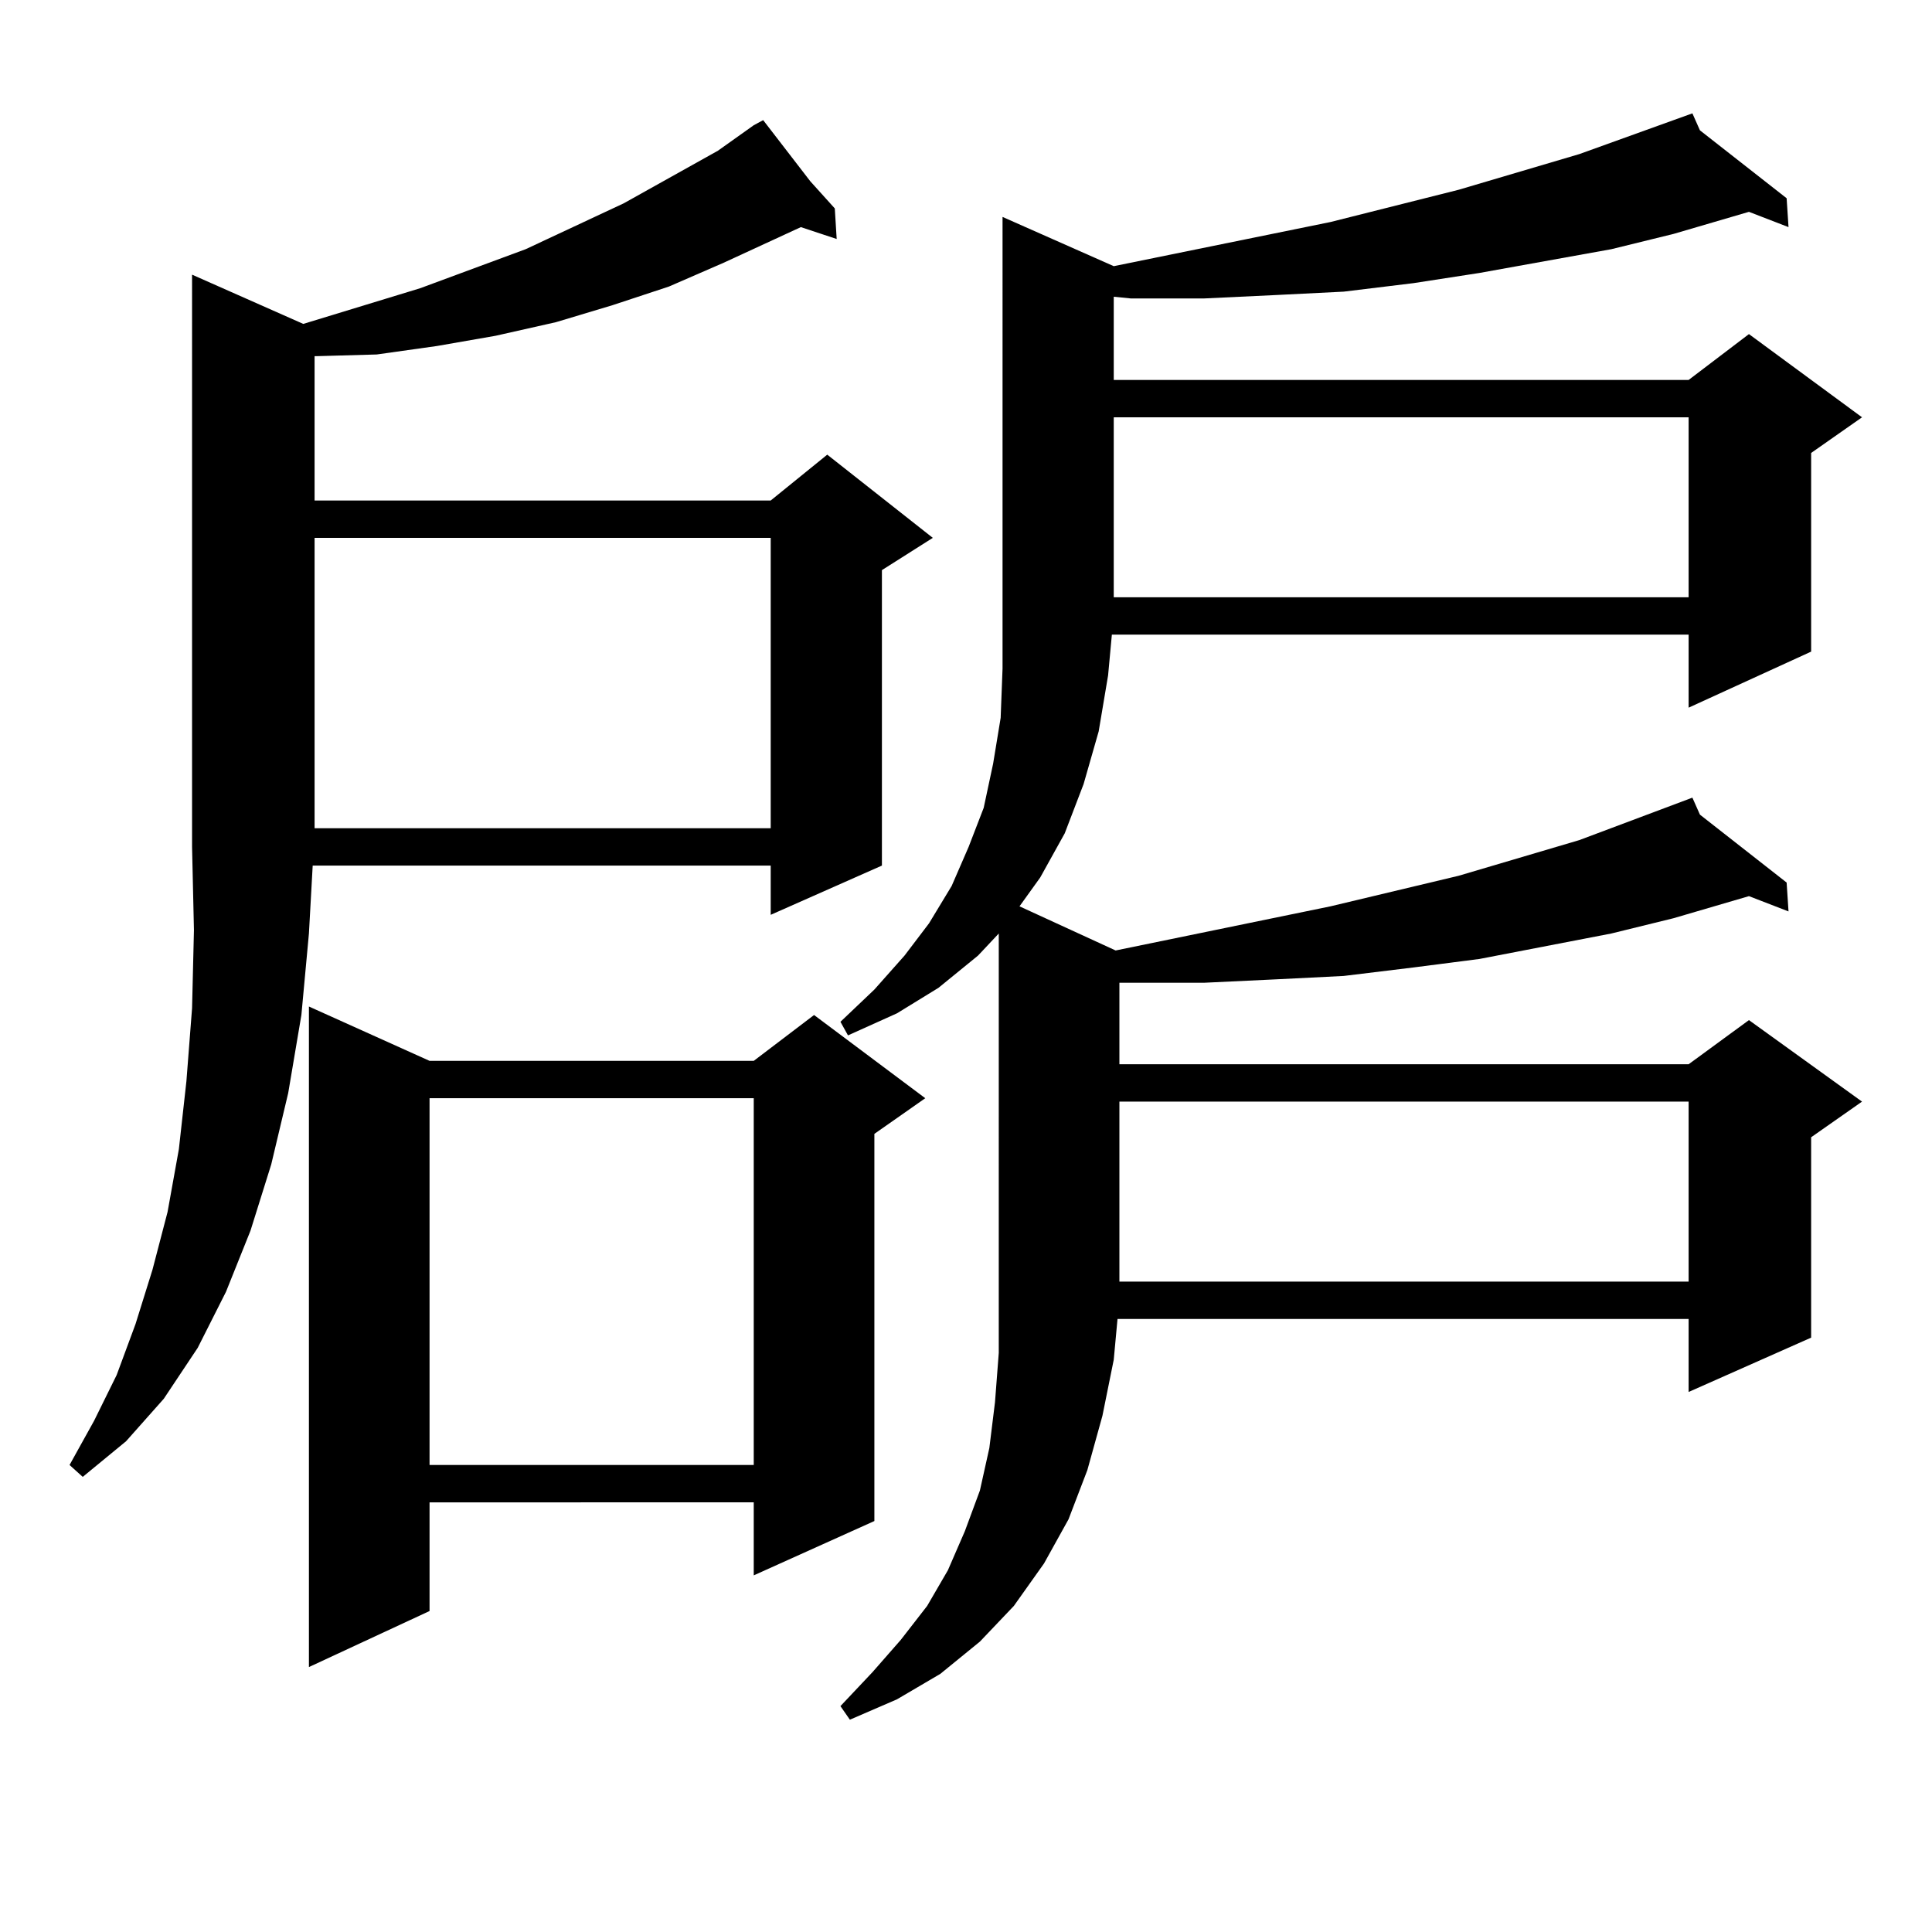
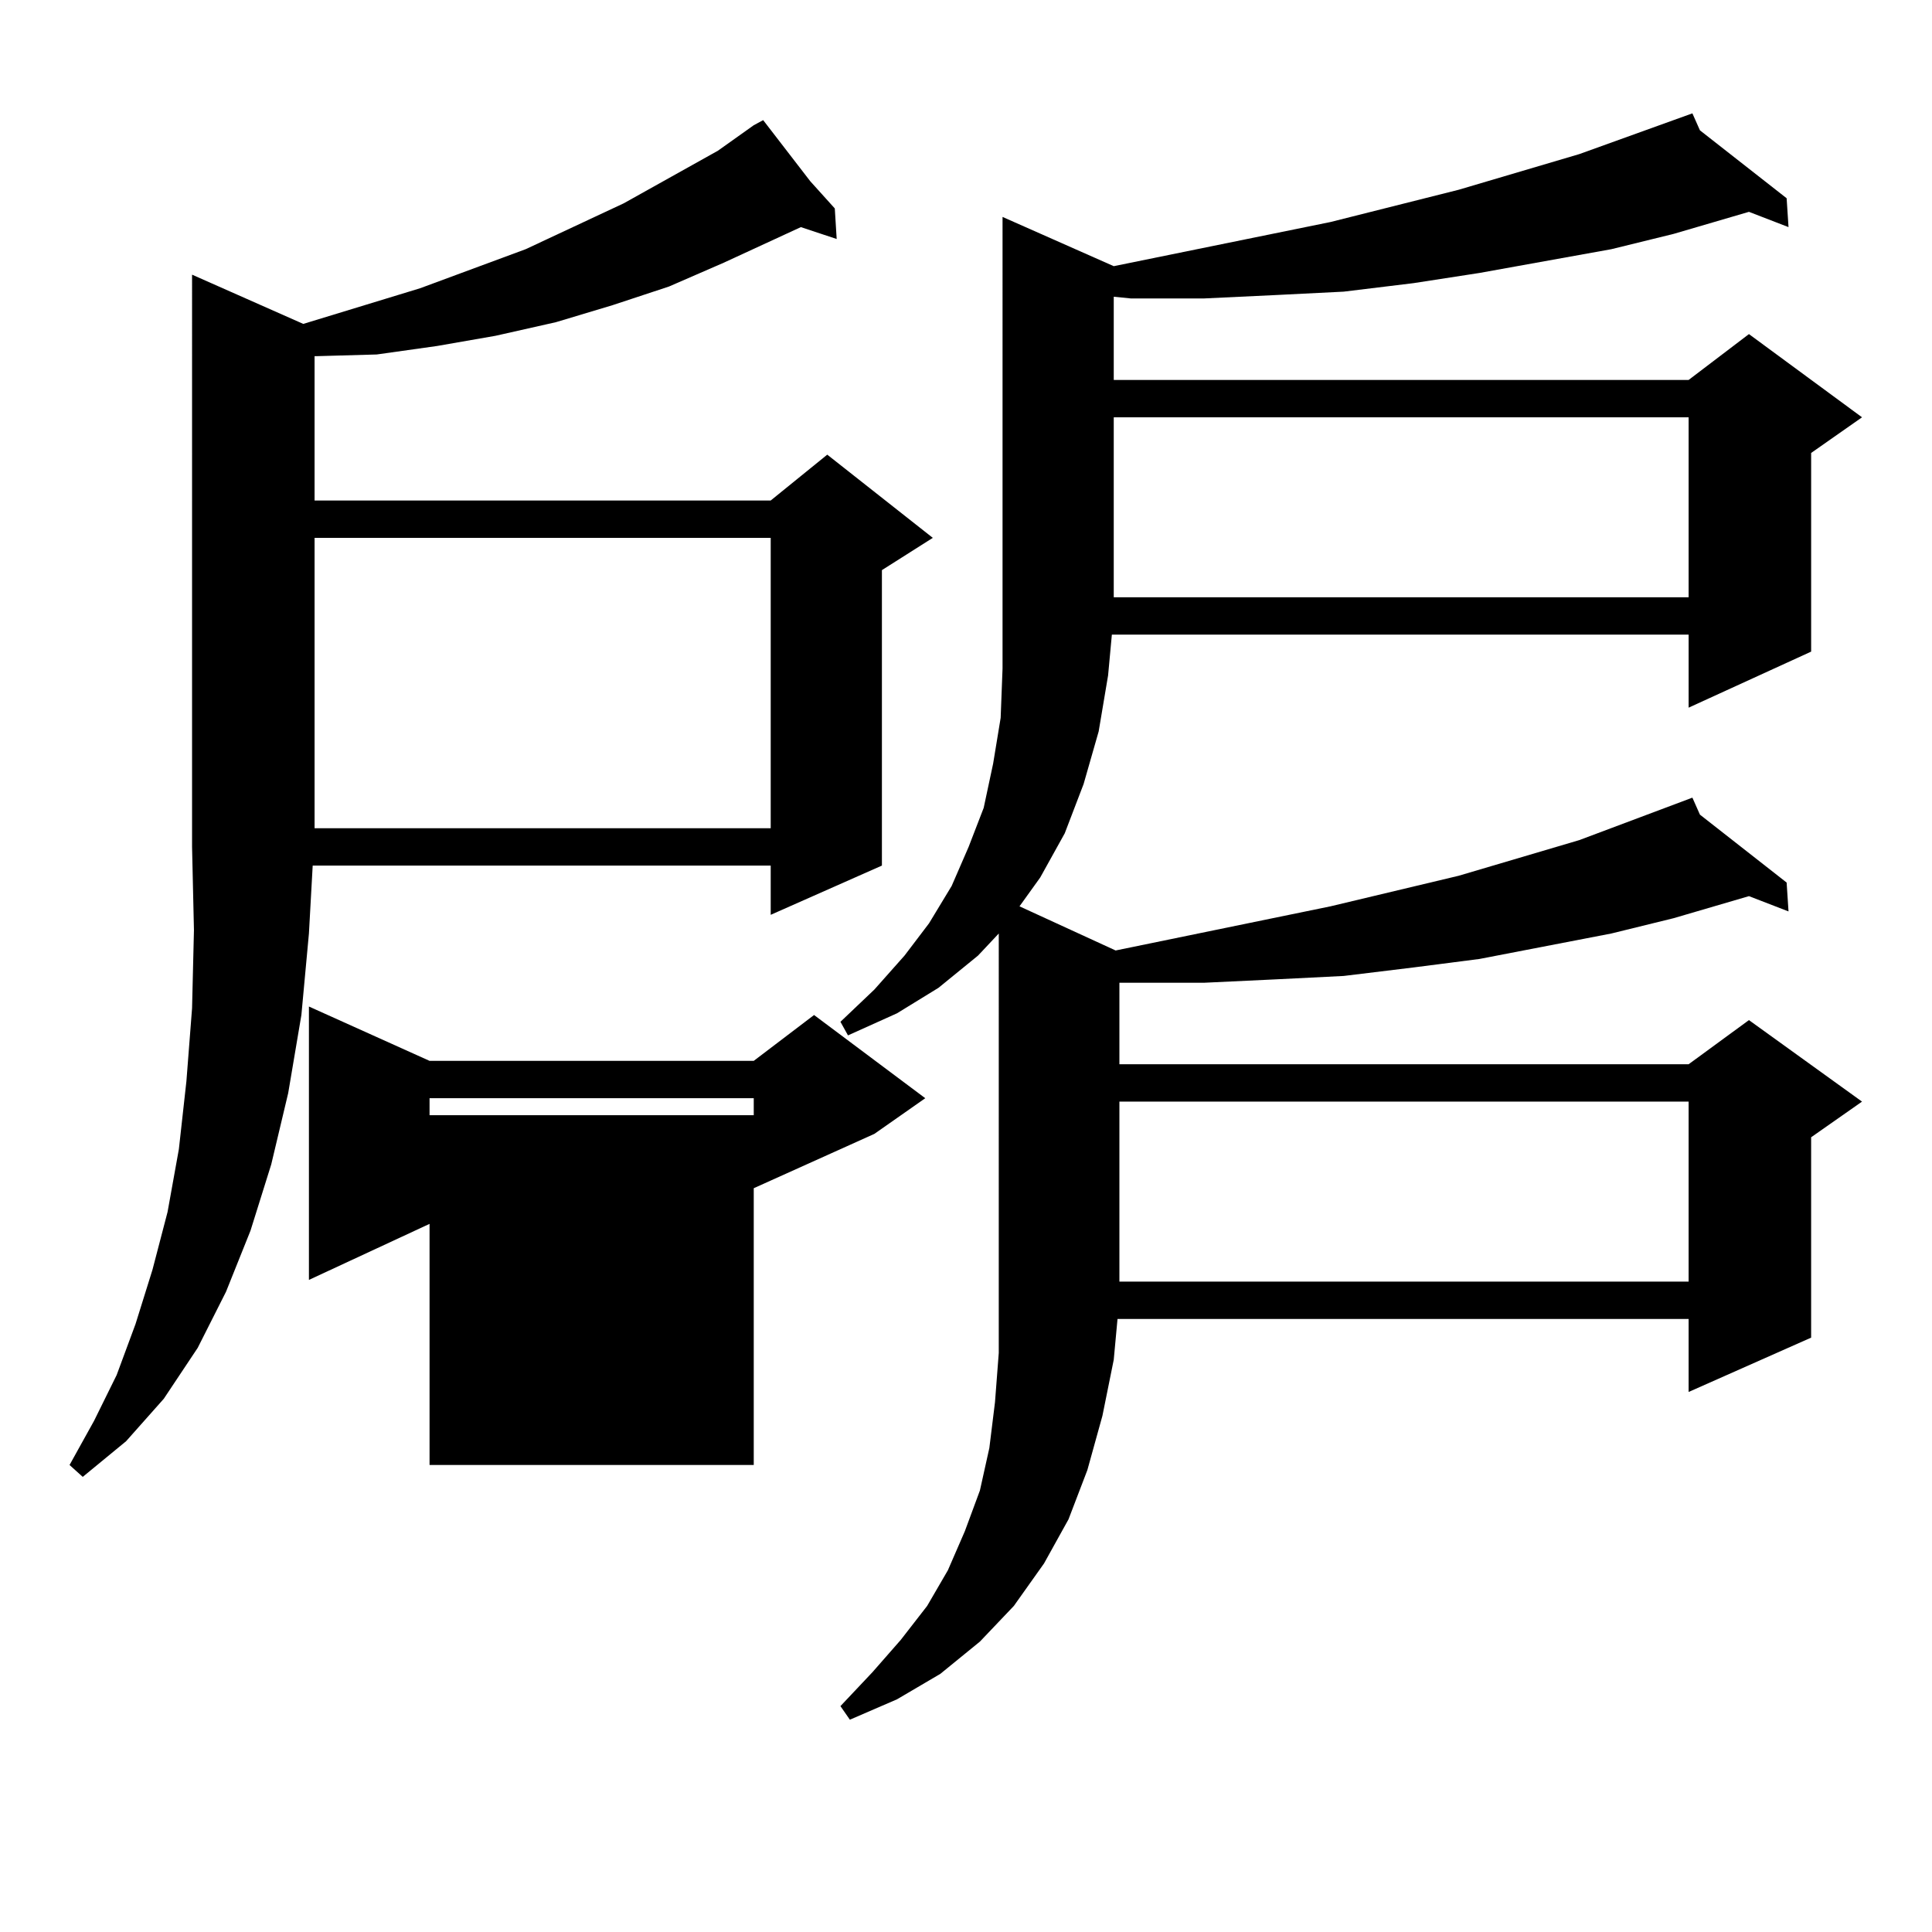
<svg xmlns="http://www.w3.org/2000/svg" version="1.1" id="图层_1" x="0px" y="0px" width="1000px" height="1000px" viewBox="0 0 1000 1000" enable-background="new 0 0 1000 1000" xml:space="preserve">
-   <path d="M156.972,167.652l60.486-18.457l54.633-20.215l50.73-23.73l48.779-27.246l18.536-13.184l4.878-2.637l24.39,31.641  l12.683,14.063l0.976,15.82l-18.536-6.152l-39.999,18.457l-28.292,12.305l-29.268,9.668l-29.268,8.789l-31.219,7.031l-30.243,5.273  l-31.219,4.395l-31.219,0.879h-0.976v74.707h236.092l29.268-23.73l54.633,43.066l-26.341,16.699v152.93l-57.56,25.488v-25.488  H161.85l-1.951,35.156l-3.902,42.188l-6.829,40.43l-8.78,36.914l-10.731,34.277l-12.683,31.641l-14.634,29.004L84.778,724  l-19.512,21.973L42.828,764.43l-6.829-6.152l12.683-22.852l11.707-23.73l9.756-26.367l8.78-28.125l7.805-29.883l5.854-32.52  l3.902-35.156l2.927-37.793l0.976-40.43l-0.976-43.066V142.164L156.972,167.652z M222.336,549.098h167.801l31.219-23.73  l57.56,43.066l-26.341,18.457v200.391l-62.438,28.125v-37.793H222.336v56.25l-62.438,29.004V520.973L222.336,549.098z   M162.825,278.395v150.293h236.092V278.395H162.825z M222.336,568.434v189.844h167.801V568.434H222.336z M506.231,494.605  l-20.487,16.699l-21.463,13.184l-25.365,11.426l-3.902-7.031l17.561-16.699l15.609-17.578l12.683-16.699l11.707-19.336l8.78-20.215  l7.805-20.215l4.878-22.852l3.902-23.73l0.976-25.488V112.281l57.56,25.488l112.192-22.852l66.34-16.699l62.438-18.457  l58.535-21.094l3.902,8.789l44.877,35.156l0.976,14.941l-20.487-7.91l-39.023,11.426l-32.194,7.91l-68.291,12.305l-34.146,5.273  l-36.097,4.395l-35.121,1.758l-37.072,1.758h-38.048l-8.78-0.879v43.066h297.554l31.219-23.73l58.535,43.066l-26.341,18.457v102.832  l-63.413,29.004v-37.793H575.498l-1.951,21.094l-4.878,29.004l-7.805,27.246l-9.756,25.488l-12.683,22.852l-10.731,14.941  l49.755,22.852l111.217-22.852l66.34-15.82l62.438-18.457l58.535-21.973l3.902,8.789l44.877,35.156l0.976,14.941l-20.487-7.91  l-39.023,11.426l-32.194,7.91l-68.291,13.184l-34.146,4.395l-36.097,4.395l-35.121,1.758l-37.072,1.758h-38.048H579.4v42.188  h294.627l31.219-22.852l58.535,42.188l-26.341,18.457v103.711l-63.413,28.125v-37.793H578.425l-1.951,21.094l-5.854,29.004  l-7.805,28.125l-9.756,25.488l-12.683,22.852l-15.609,21.973l-17.561,18.457l-20.487,16.699l-22.438,13.184l-24.39,10.547  l-4.878-7.031l16.585-17.578l14.634-16.699l13.658-17.578l10.731-18.457l8.78-20.215l7.805-21.094l4.878-21.973l2.927-23.73  l1.951-25.488v-27.246V483.18L506.231,494.605z M576.474,215.992v93.164h297.554v-93.164H576.474z M579.4,570.191v93.164h294.627  v-93.164H579.4z" />
+   <path d="M156.972,167.652l60.486-18.457l54.633-20.215l50.73-23.73l48.779-27.246l18.536-13.184l4.878-2.637l24.39,31.641  l12.683,14.063l0.976,15.82l-18.536-6.152l-39.999,18.457l-28.292,12.305l-29.268,9.668l-29.268,8.789l-31.219,7.031l-30.243,5.273  l-31.219,4.395l-31.219,0.879h-0.976v74.707h236.092l29.268-23.73l54.633,43.066l-26.341,16.699v152.93l-57.56,25.488v-25.488  H161.85l-1.951,35.156l-3.902,42.188l-6.829,40.43l-8.78,36.914l-10.731,34.277l-12.683,31.641l-14.634,29.004L84.778,724  l-19.512,21.973L42.828,764.43l-6.829-6.152l12.683-22.852l11.707-23.73l9.756-26.367l8.78-28.125l7.805-29.883l5.854-32.52  l3.902-35.156l2.927-37.793l0.976-40.43l-0.976-43.066V142.164L156.972,167.652z M222.336,549.098h167.801l31.219-23.73  l57.56,43.066l-26.341,18.457l-62.438,28.125v-37.793H222.336v56.25l-62.438,29.004V520.973L222.336,549.098z   M162.825,278.395v150.293h236.092V278.395H162.825z M222.336,568.434v189.844h167.801V568.434H222.336z M506.231,494.605  l-20.487,16.699l-21.463,13.184l-25.365,11.426l-3.902-7.031l17.561-16.699l15.609-17.578l12.683-16.699l11.707-19.336l8.78-20.215  l7.805-20.215l4.878-22.852l3.902-23.73l0.976-25.488V112.281l57.56,25.488l112.192-22.852l66.34-16.699l62.438-18.457  l58.535-21.094l3.902,8.789l44.877,35.156l0.976,14.941l-20.487-7.91l-39.023,11.426l-32.194,7.91l-68.291,12.305l-34.146,5.273  l-36.097,4.395l-35.121,1.758l-37.072,1.758h-38.048l-8.78-0.879v43.066h297.554l31.219-23.73l58.535,43.066l-26.341,18.457v102.832  l-63.413,29.004v-37.793H575.498l-1.951,21.094l-4.878,29.004l-7.805,27.246l-9.756,25.488l-12.683,22.852l-10.731,14.941  l49.755,22.852l111.217-22.852l66.34-15.82l62.438-18.457l58.535-21.973l3.902,8.789l44.877,35.156l0.976,14.941l-20.487-7.91  l-39.023,11.426l-32.194,7.91l-68.291,13.184l-34.146,4.395l-36.097,4.395l-35.121,1.758l-37.072,1.758h-38.048H579.4v42.188  h294.627l31.219-22.852l58.535,42.188l-26.341,18.457v103.711l-63.413,28.125v-37.793H578.425l-1.951,21.094l-5.854,29.004  l-7.805,28.125l-9.756,25.488l-12.683,22.852l-15.609,21.973l-17.561,18.457l-20.487,16.699l-22.438,13.184l-24.39,10.547  l-4.878-7.031l16.585-17.578l14.634-16.699l13.658-17.578l10.731-18.457l8.78-20.215l7.805-21.094l4.878-21.973l2.927-23.73  l1.951-25.488v-27.246V483.18L506.231,494.605z M576.474,215.992v93.164h297.554v-93.164H576.474z M579.4,570.191v93.164h294.627  v-93.164H579.4z" />
</svg>